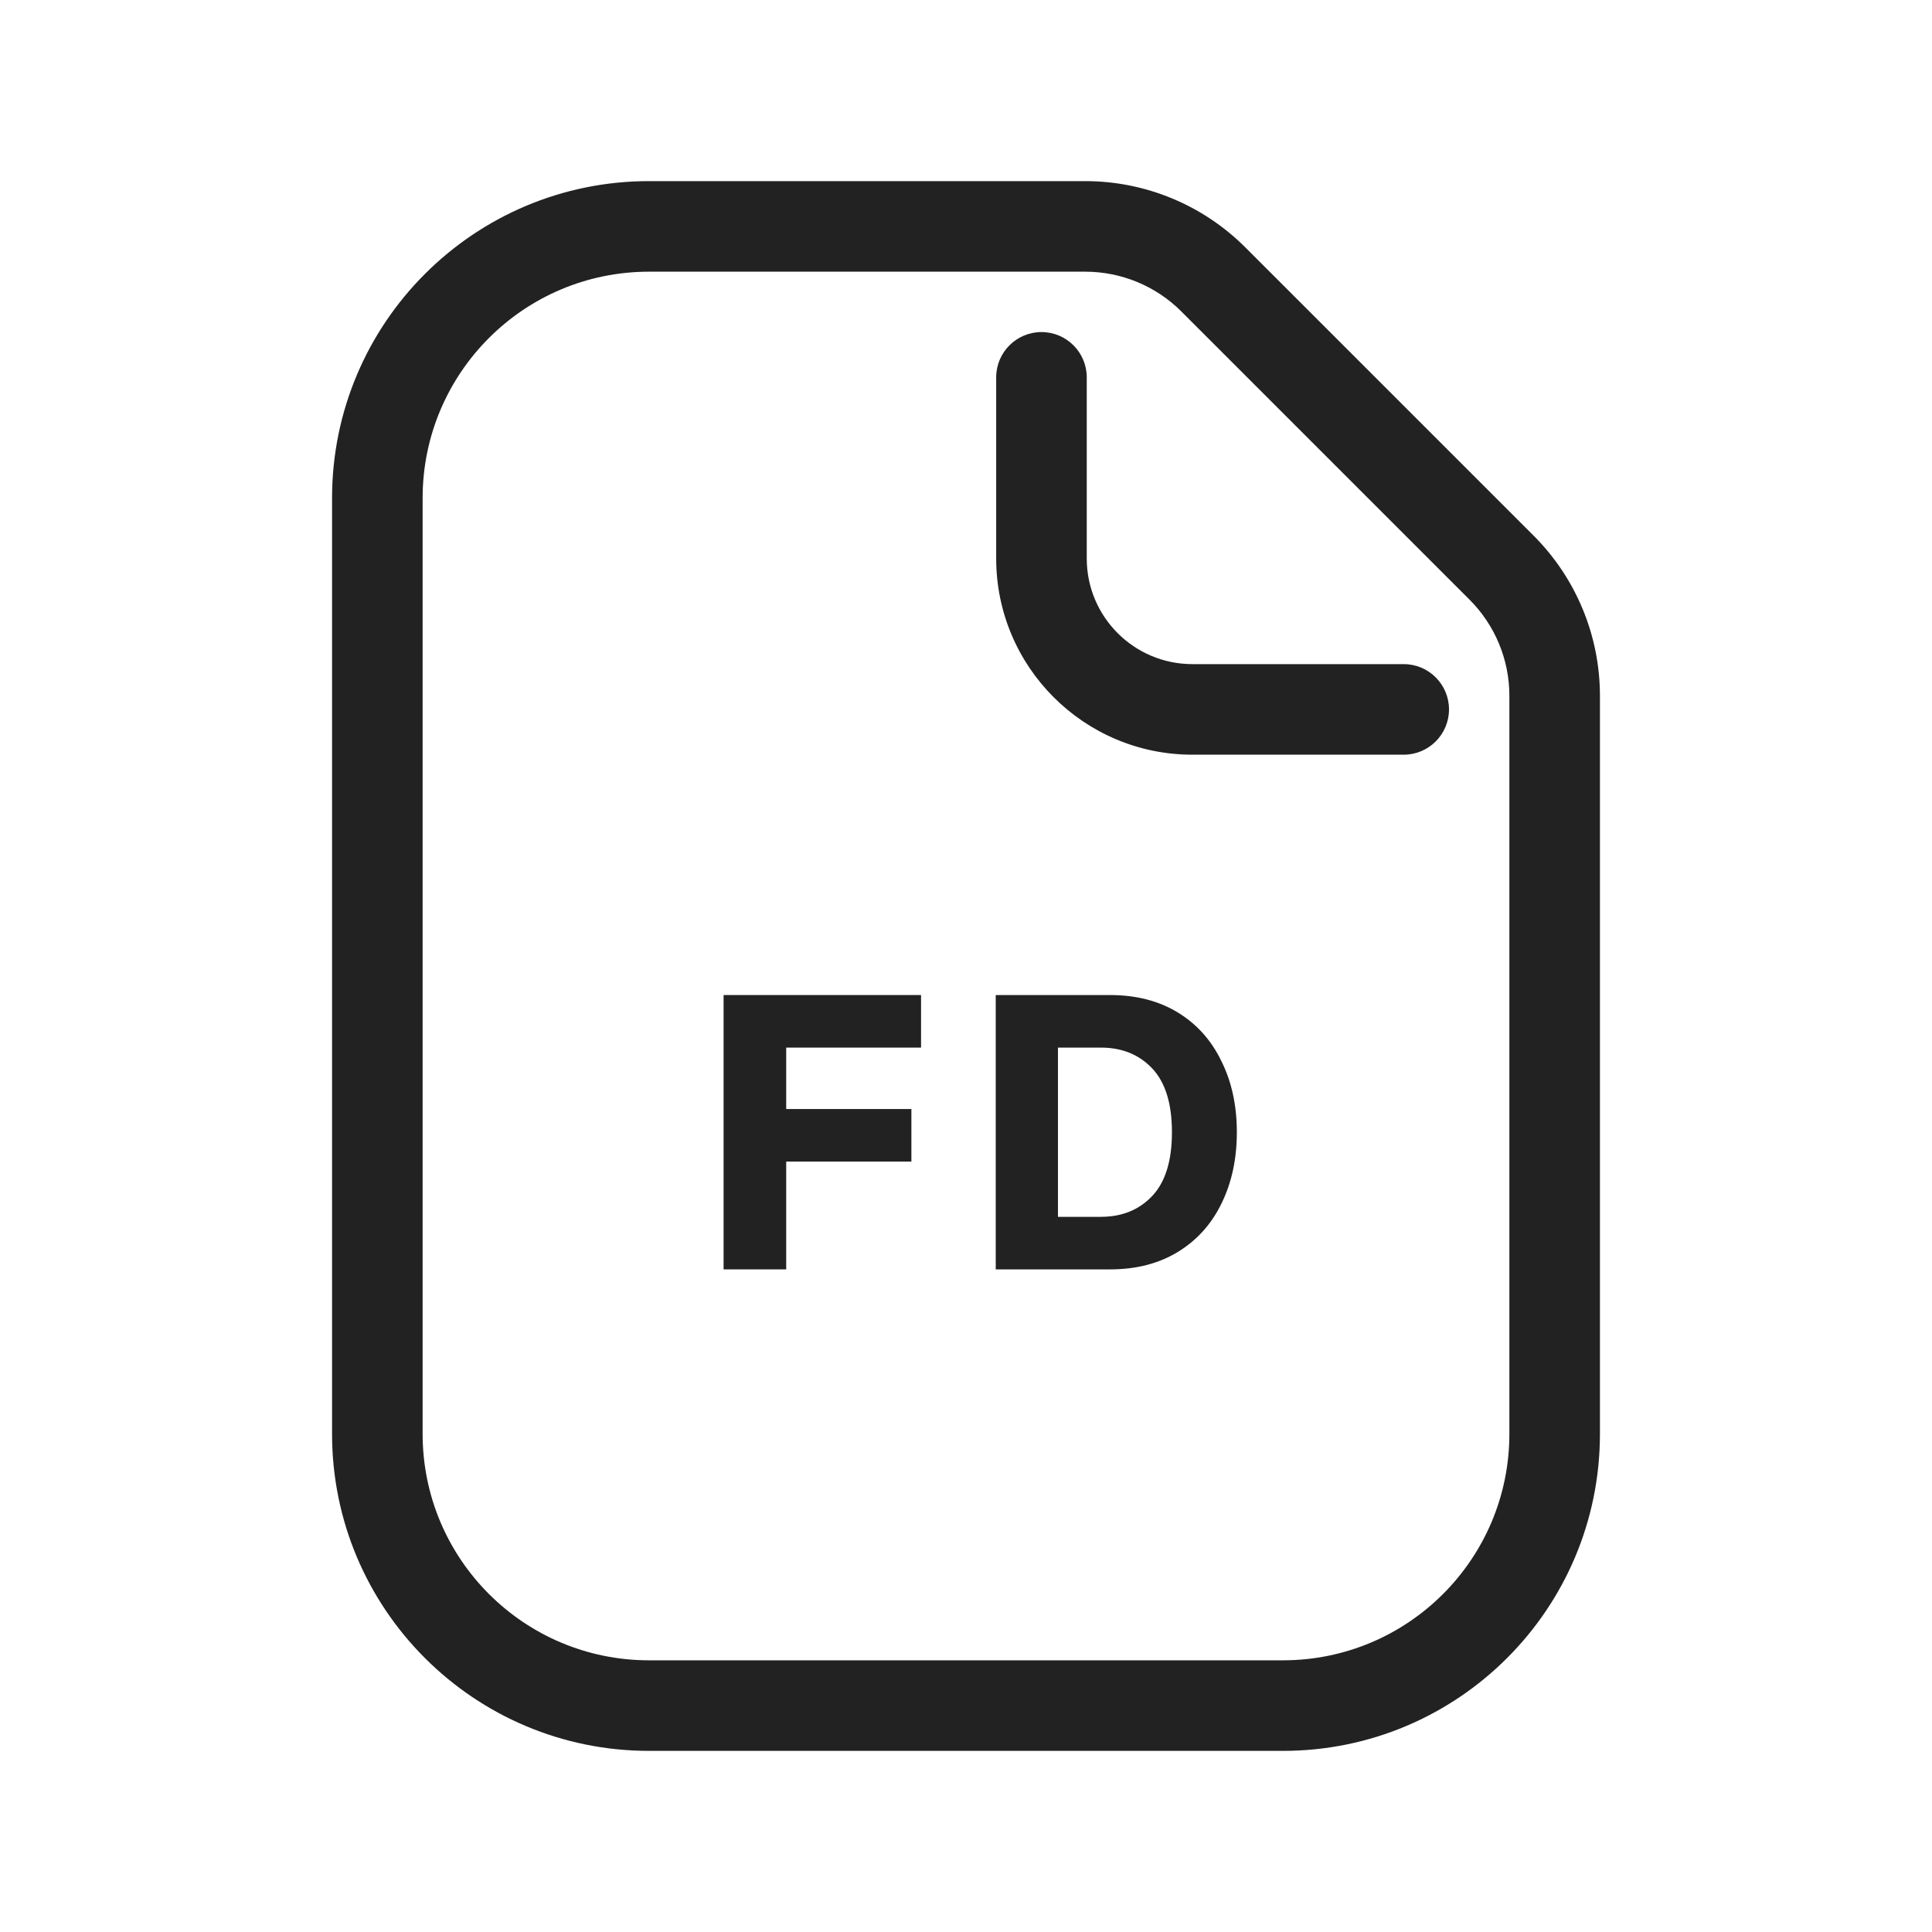
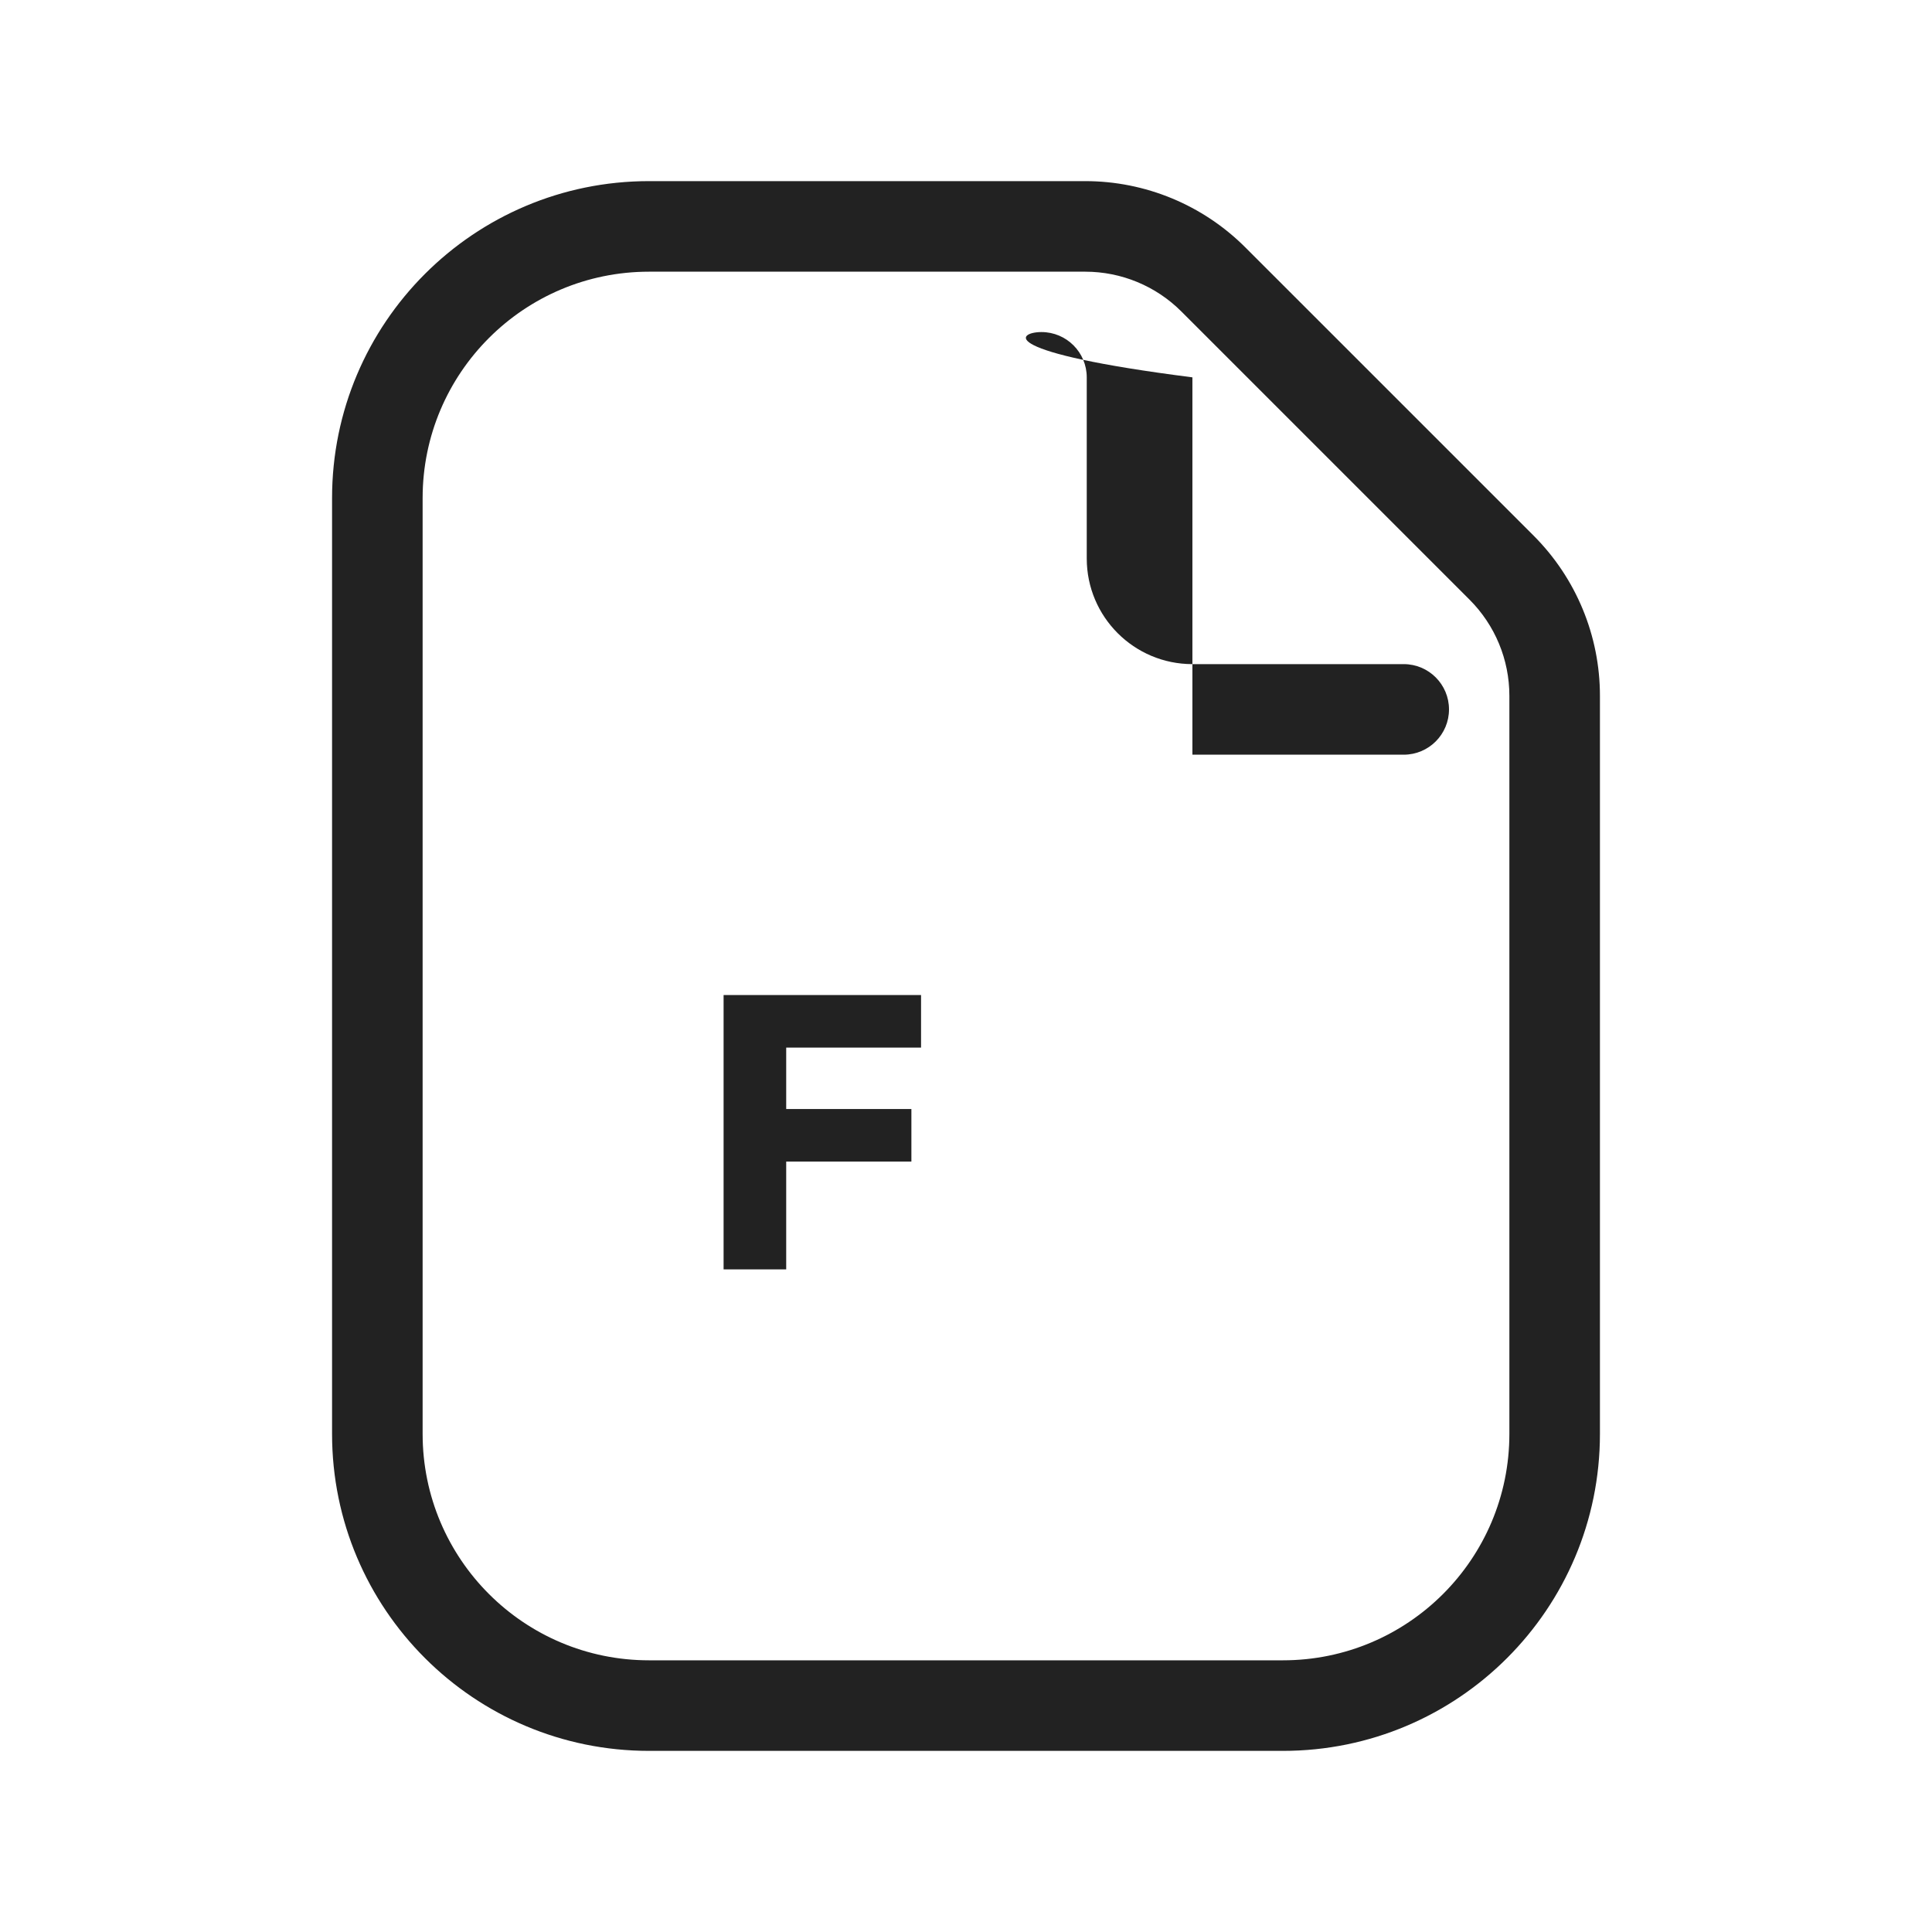
<svg xmlns="http://www.w3.org/2000/svg" width="64" height="64" viewBox="0 0 64 64" fill="none">
-   <path d="M34.5 11C35.328 11 36 11.672 36 12.5V18.5C36 20.433 37.567 22 39.5 22H46.5C47.328 22 48 22.672 48 23.5C48 24.328 47.328 25 46.5 25H39.5C35.91 25 33 22.09 33 18.5V12.5C33 11.672 33.672 11 34.5 11Z" fill="#222222" />
+   <path d="M34.5 11C35.328 11 36 11.672 36 12.5V18.5C36 20.433 37.567 22 39.5 22H46.5C47.328 22 48 22.672 48 23.5C48 24.328 47.328 25 46.5 25H39.5V12.5C33 11.672 33.672 11 34.5 11Z" fill="#222222" />
  <path d="M30.511 32.962H23.97V42.05H26.044V38.479H30.191V36.738H26.044V34.703H30.511V32.962Z" fill="#222222" />
-   <path fill-rule="evenodd" clip-rule="evenodd" d="M39.014 33.538C38.382 33.154 37.636 32.962 36.774 32.962H32.985V42.05H36.774C37.636 42.05 38.382 41.858 39.014 41.474C39.645 41.09 40.127 40.557 40.46 39.874C40.801 39.183 40.972 38.394 40.972 37.506C40.972 36.619 40.801 35.834 40.46 35.151C40.127 34.46 39.645 33.922 39.014 33.538ZM35.046 40.309V34.703H36.467C37.166 34.703 37.734 34.933 38.169 35.394C38.604 35.855 38.822 36.559 38.822 37.506C38.822 38.453 38.604 39.157 38.169 39.618C37.734 40.079 37.166 40.309 36.467 40.309H35.046Z" fill="#222222" />
  <path fill-rule="evenodd" clip-rule="evenodd" d="M11 16.5C11 10.701 15.701 6 21.5 6H35.952C37.941 6 39.849 6.79 41.255 8.197L50.803 17.744C52.21 19.151 53 21.059 53 23.048V47.5C53 53.299 48.299 58 42.5 58H21.5C15.701 58 11 53.299 11 47.5V16.5ZM21.5 9C17.358 9 14 12.358 14 16.5V47.5C14 51.642 17.358 55 21.5 55H42.5C46.642 55 50 51.642 50 47.5V23.048C50 21.854 49.526 20.71 48.682 19.866L39.134 10.318C38.29 9.474 37.146 9 35.952 9H21.5Z" fill="#222222" />
</svg>